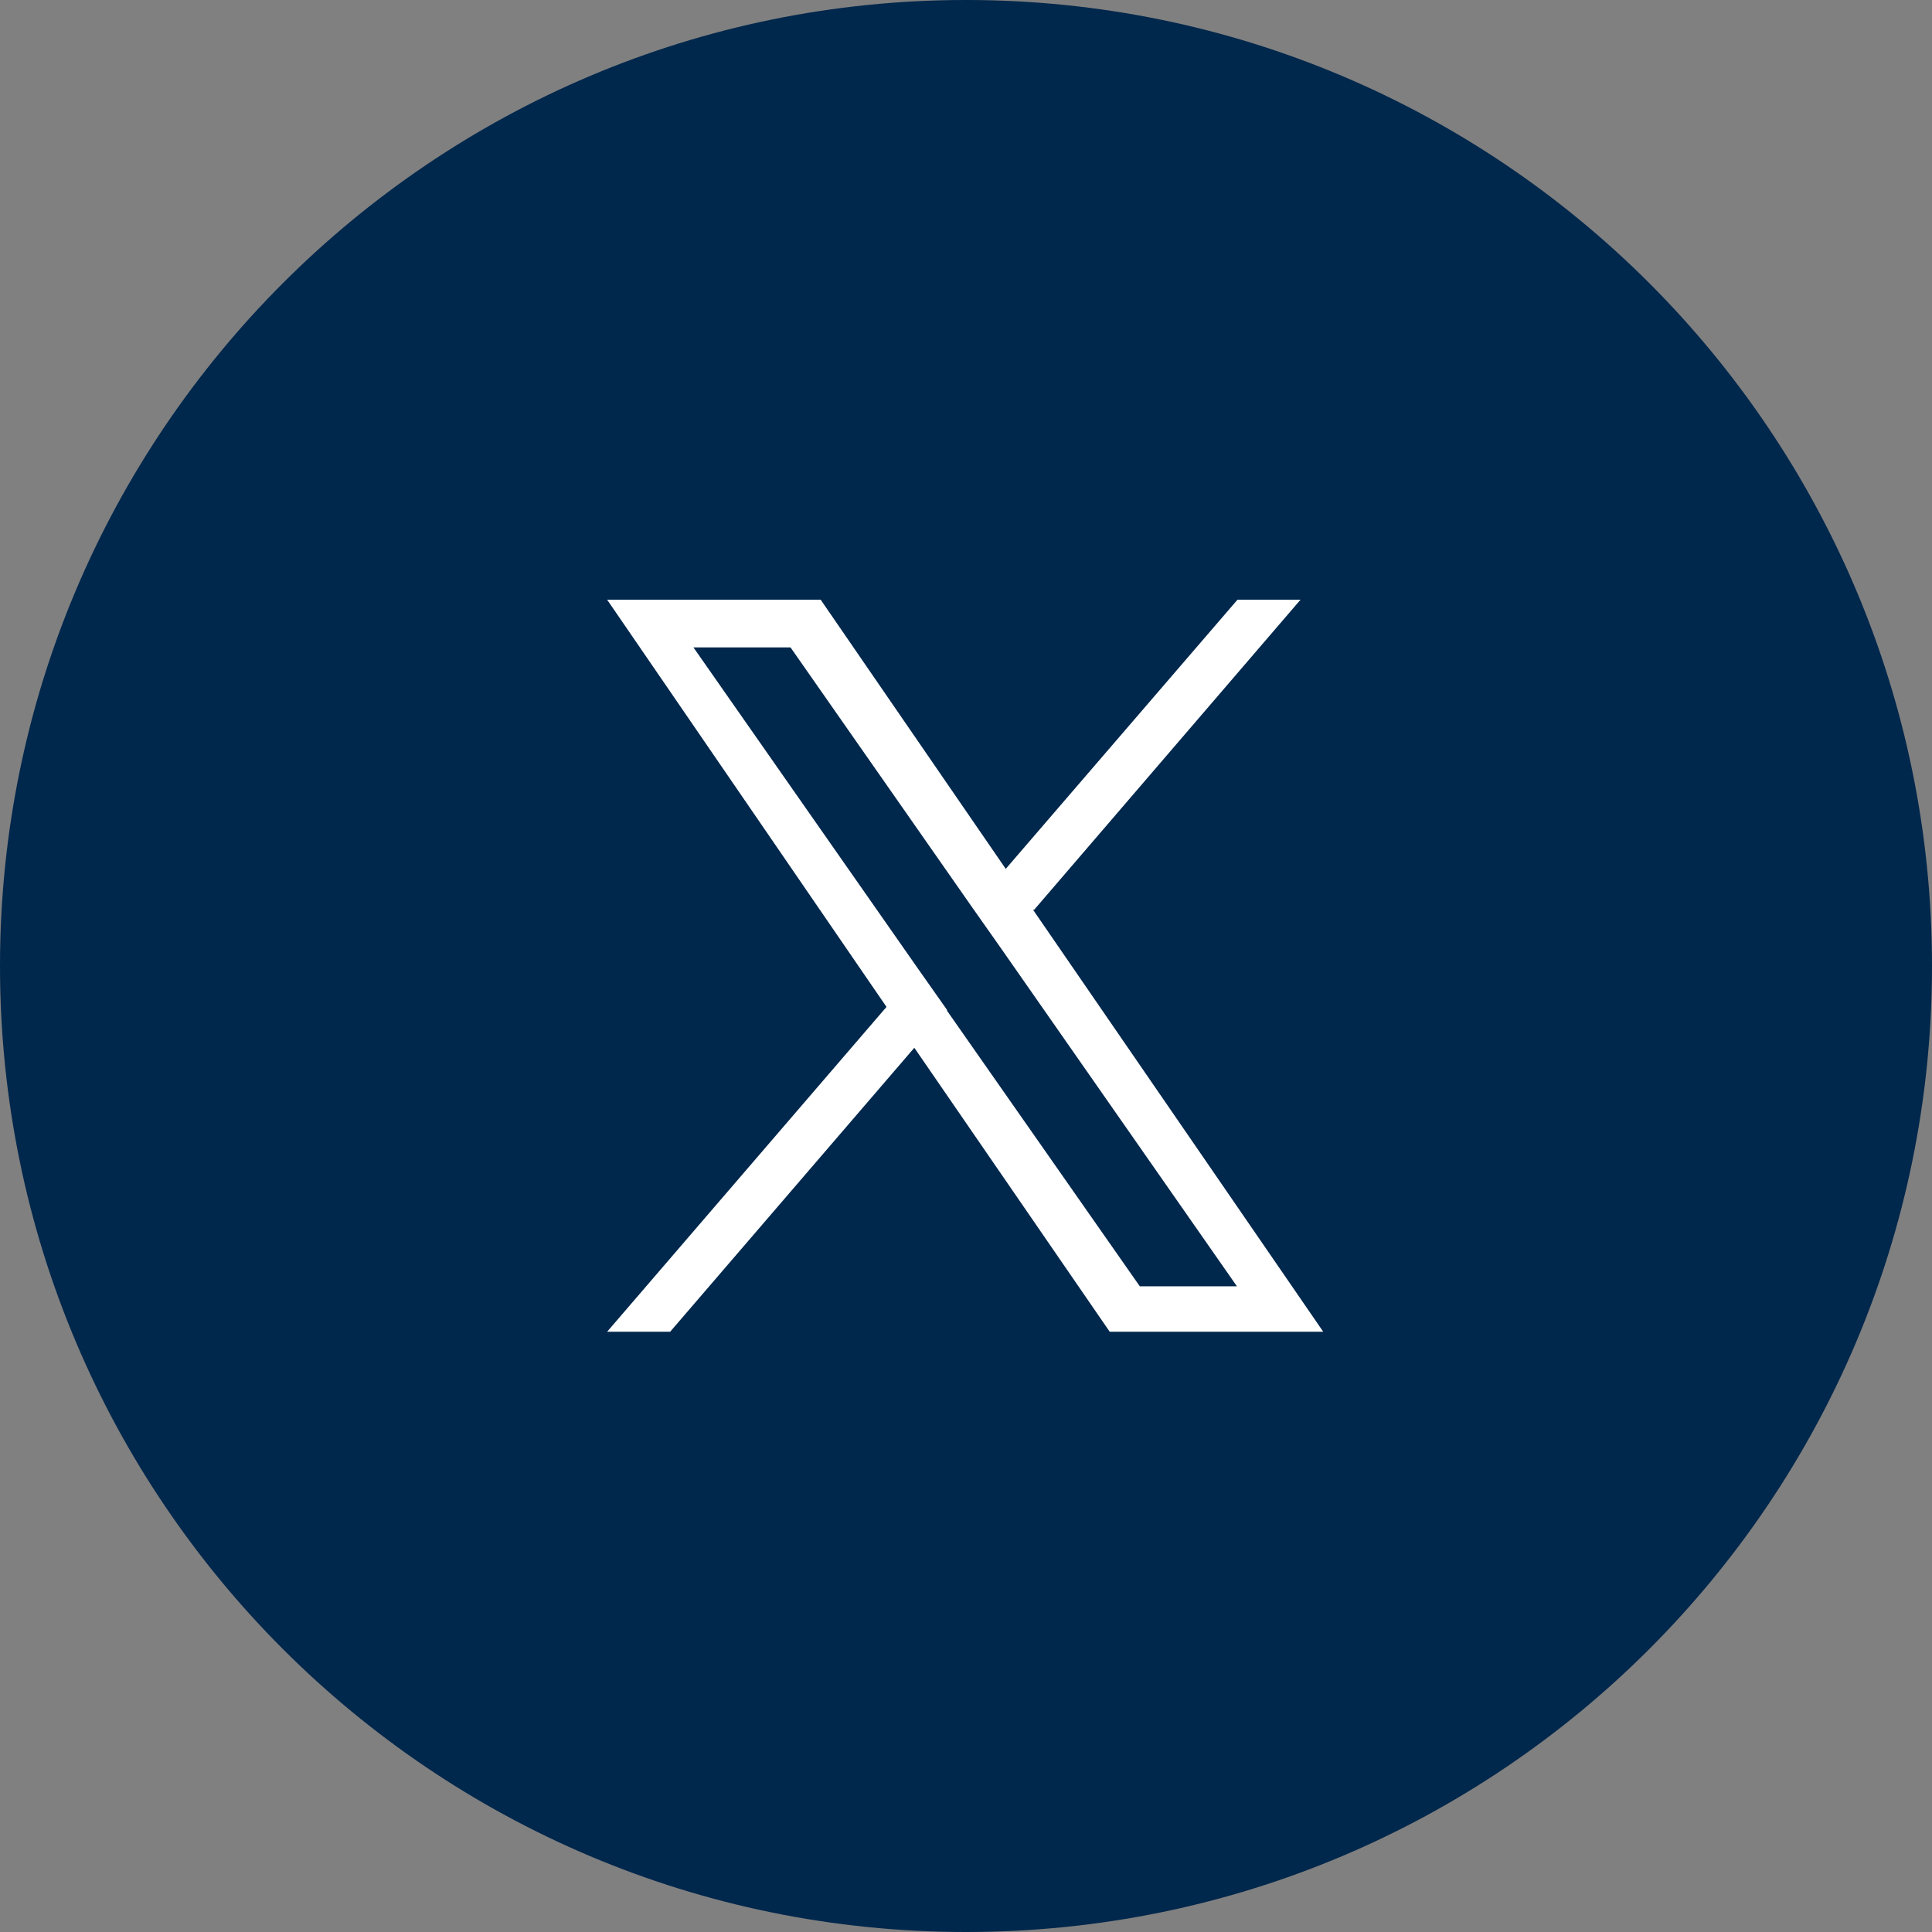
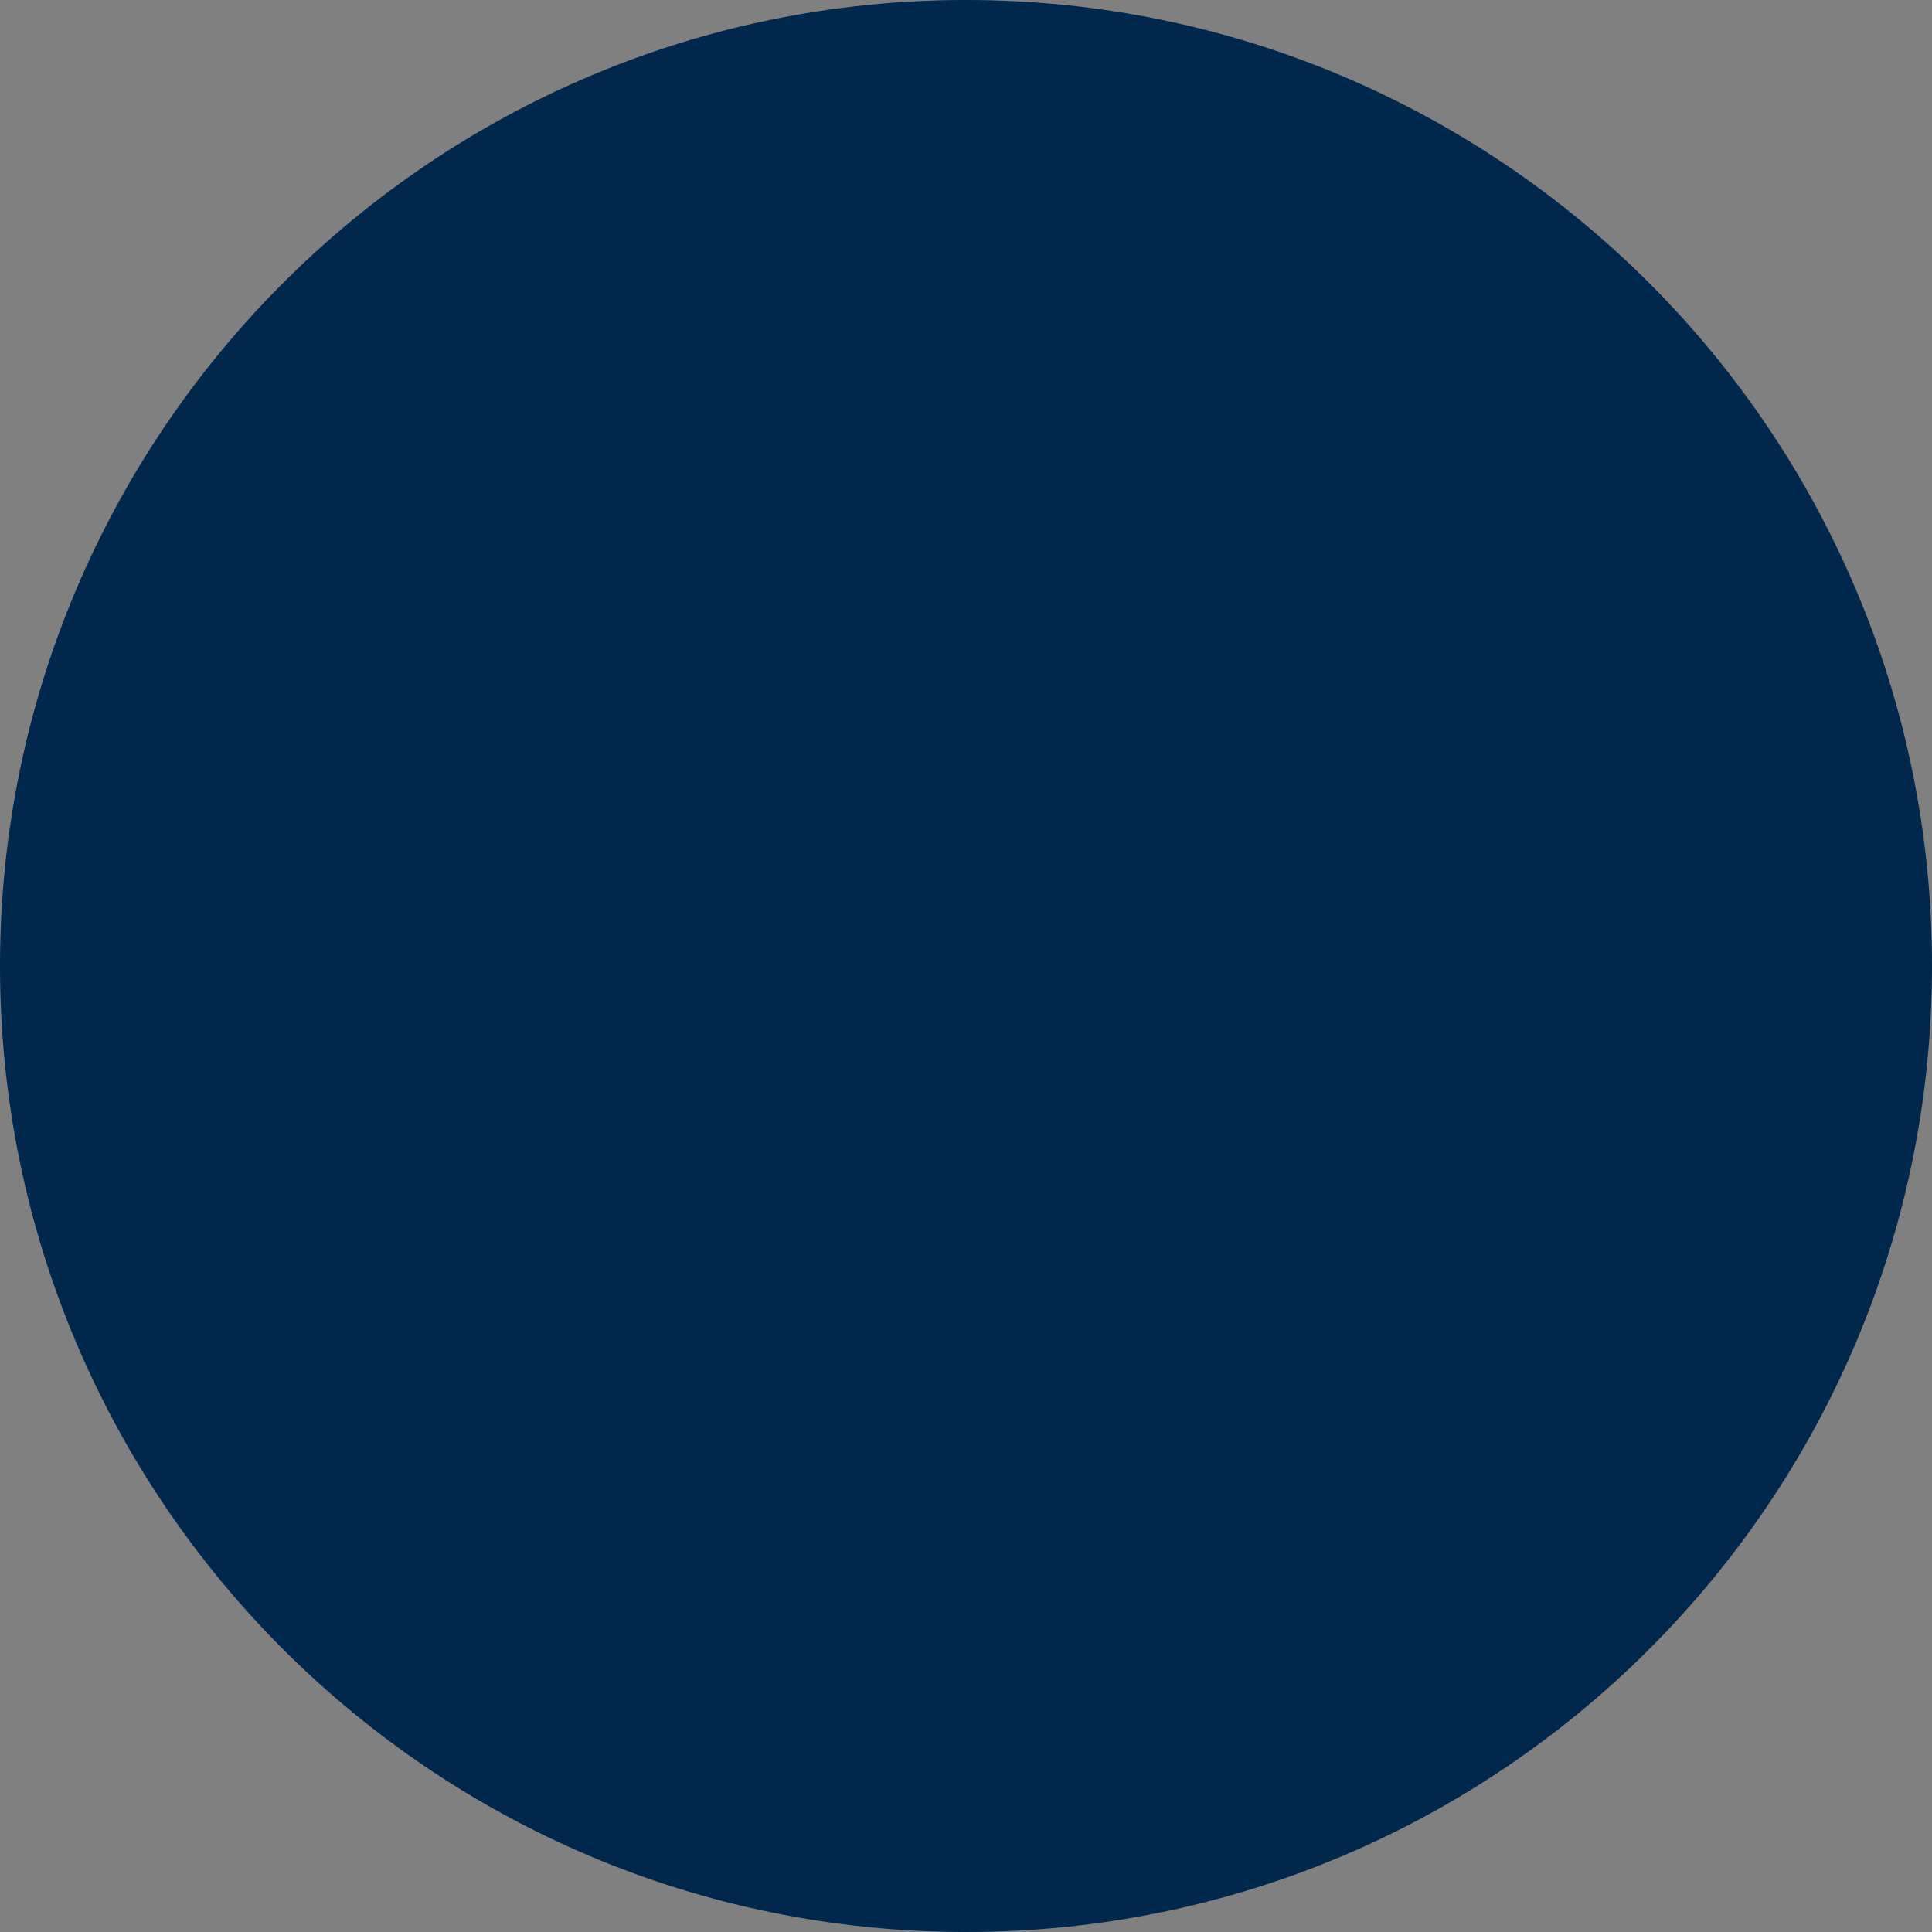
<svg xmlns="http://www.w3.org/2000/svg" width="40" height="40" viewBox="0 0 40 40" fill="none">
  <rect x="0" y="0" width="40" height="40" fill="#808080" stroke="none" />
  <path d="M20 0C8.959 0 0 8.959 0 20C0 31.041 8.948 40 20 40C31.052 40 40 31.052 40 20C40 8.948 31.041 0 20 0Z" fill="#00274C" />
-   <path d="M21.411 18.836L26.926 12.416H25.621L20.823 17.989L16.991 12.416H12.57L18.354 20.847L12.57 27.572H13.875L18.93 21.693L22.975 27.572H27.396L21.388 18.836H21.411ZM19.613 20.917L19.025 20.082L14.357 13.404H16.367L20.13 18.789L20.718 19.624L25.609 26.631H23.598L19.601 20.917H19.613Z" fill="white" />
</svg>